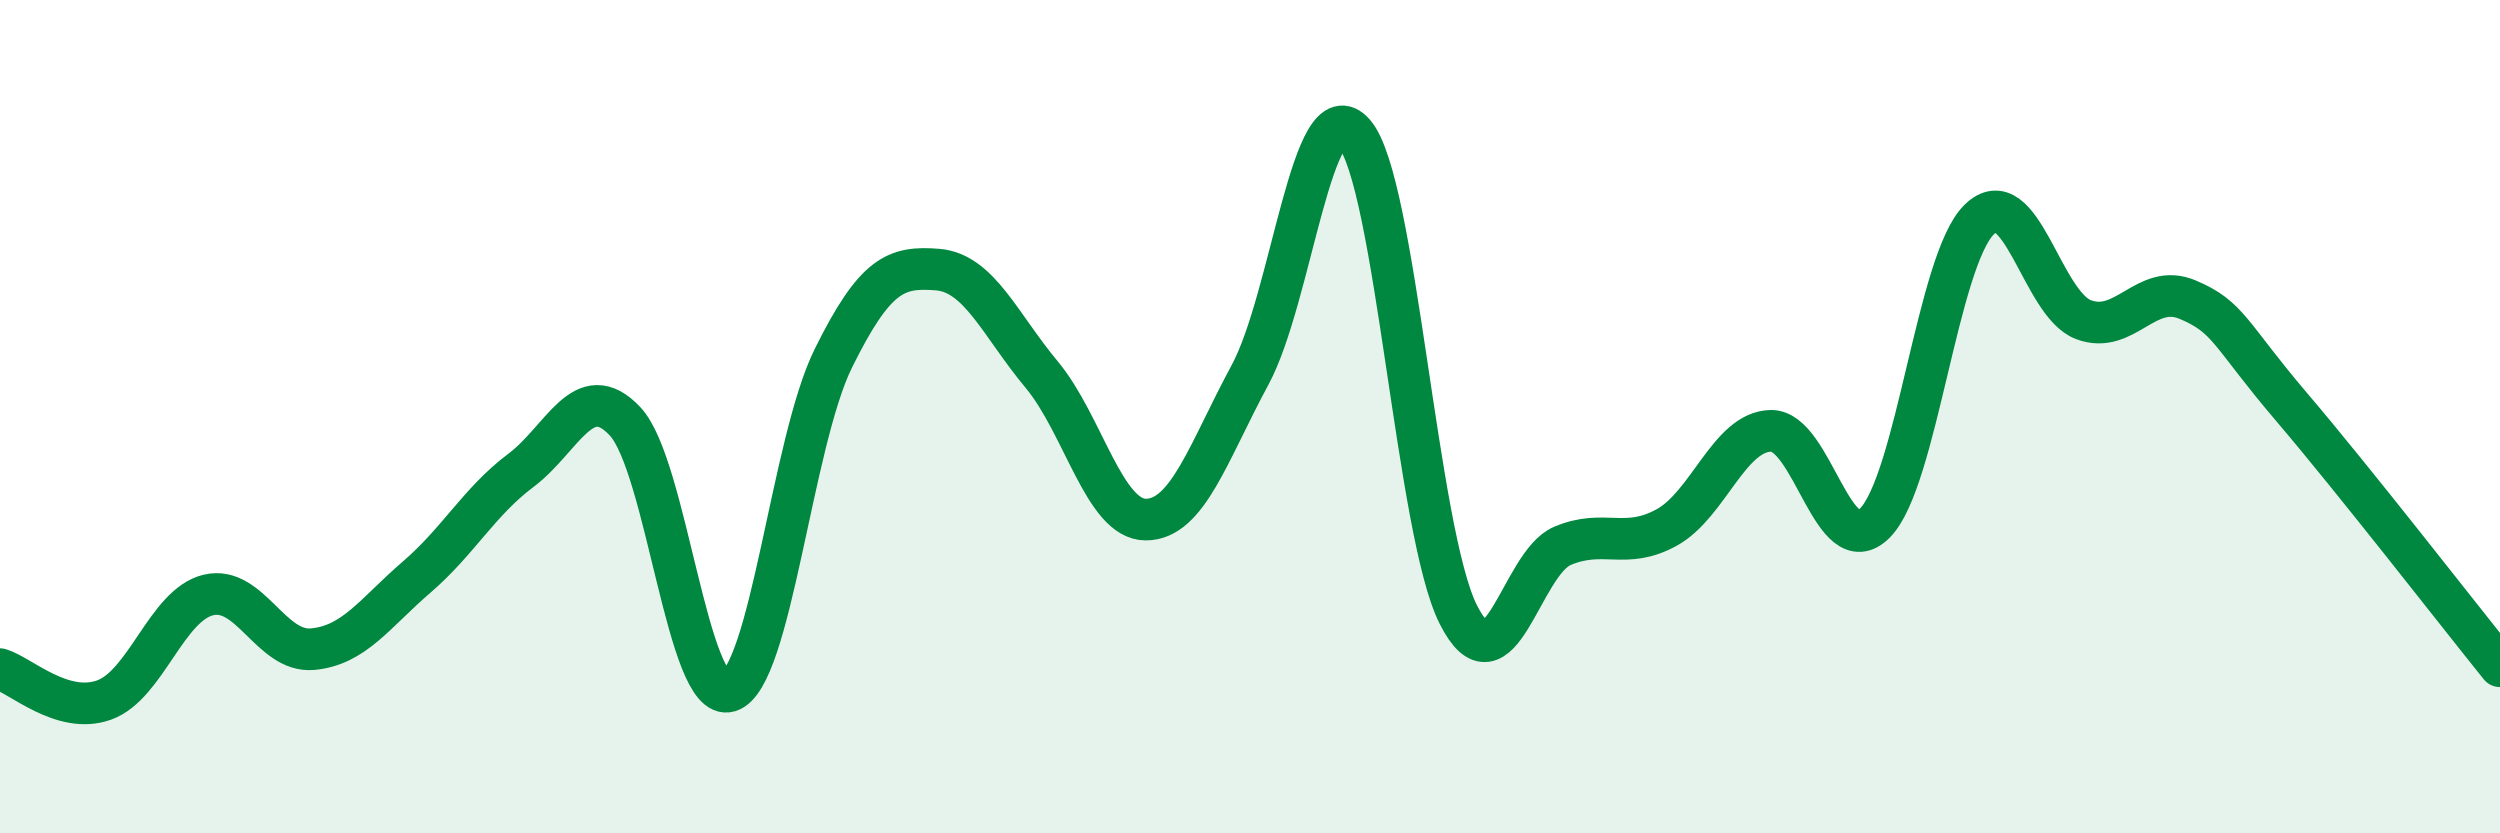
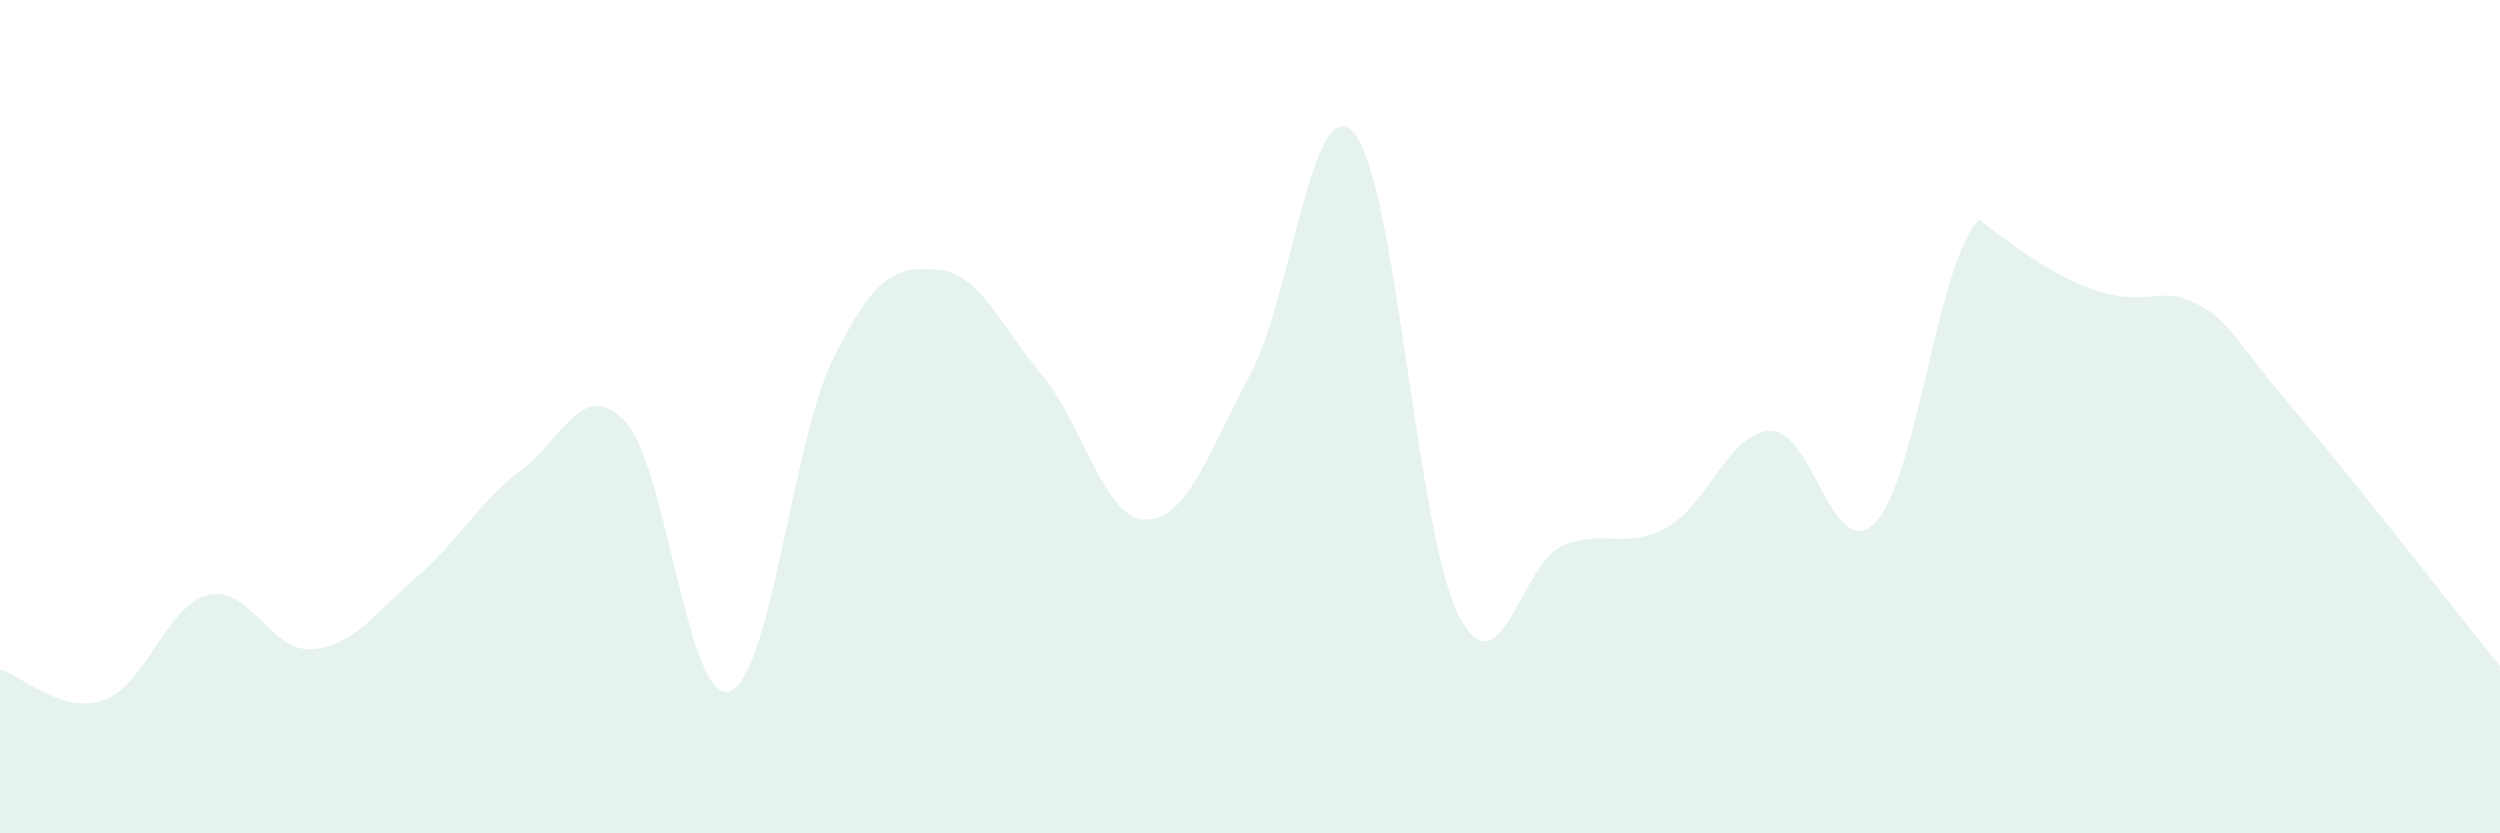
<svg xmlns="http://www.w3.org/2000/svg" width="60" height="20" viewBox="0 0 60 20">
-   <path d="M 0,16.06 C 0.5,16.21 1.5,17.16 2.5,16.8 C 3.5,16.44 4,14.52 5,14.28 C 6,14.04 6.5,15.67 7.5,15.58 C 8.5,15.49 9,14.71 10,13.85 C 11,12.99 11.5,12.04 12.5,11.29 C 13.5,10.54 14,9.05 15,10.11 C 16,11.17 16.5,16.89 17.5,16.59 C 18.5,16.29 19,10.62 20,8.6 C 21,6.58 21.5,6.39 22.5,6.47 C 23.5,6.55 24,7.79 25,8.99 C 26,10.19 26.5,12.47 27.5,12.47 C 28.5,12.47 29,10.85 30,9 C 31,7.15 31.5,2.05 32.5,3.2 C 33.5,4.35 34,12.77 35,14.75 C 36,16.73 36.5,13.52 37.5,13.1 C 38.5,12.68 39,13.21 40,12.66 C 41,12.11 41.5,10.36 42.5,10.34 C 43.5,10.32 44,13.56 45,12.55 C 46,11.54 46.5,6.25 47.5,5.27 C 48.5,4.29 49,7.29 50,7.67 C 51,8.05 51.5,6.77 52.5,7.19 C 53.5,7.61 53.5,8.01 55,9.77 C 56.5,11.53 59,14.75 60,15.99L60 20L0 20Z" fill="#008740" opacity="0.1" stroke-linecap="round" stroke-linejoin="round" />
-   <path d="M 0,16.06 C 0.5,16.21 1.5,17.16 2.5,16.8 C 3.5,16.44 4,14.52 5,14.28 C 6,14.04 6.5,15.67 7.5,15.58 C 8.5,15.49 9,14.71 10,13.85 C 11,12.99 11.5,12.04 12.5,11.29 C 13.5,10.54 14,9.05 15,10.11 C 16,11.17 16.5,16.89 17.5,16.59 C 18.5,16.29 19,10.62 20,8.6 C 21,6.58 21.5,6.39 22.5,6.47 C 23.5,6.55 24,7.79 25,8.99 C 26,10.19 26.5,12.47 27.5,12.47 C 28.5,12.47 29,10.85 30,9 C 31,7.15 31.5,2.05 32.5,3.2 C 33.5,4.35 34,12.77 35,14.75 C 36,16.73 36.5,13.52 37.5,13.1 C 38.5,12.68 39,13.21 40,12.66 C 41,12.11 41.5,10.36 42.5,10.34 C 43.5,10.32 44,13.56 45,12.55 C 46,11.54 46.5,6.25 47.5,5.27 C 48.5,4.29 49,7.29 50,7.67 C 51,8.05 51.5,6.77 52.5,7.19 C 53.5,7.61 53.5,8.01 55,9.77 C 56.5,11.53 59,14.75 60,15.99" stroke="#008740" stroke-width="1" fill="none" stroke-linecap="round" stroke-linejoin="round" />
+   <path d="M 0,16.06 C 0.5,16.21 1.5,17.16 2.5,16.8 C 3.5,16.44 4,14.52 5,14.28 C 6,14.04 6.5,15.67 7.5,15.58 C 8.5,15.49 9,14.71 10,13.85 C 11,12.99 11.5,12.04 12.5,11.29 C 13.5,10.54 14,9.05 15,10.11 C 16,11.17 16.5,16.89 17.5,16.59 C 18.5,16.29 19,10.62 20,8.6 C 21,6.58 21.5,6.39 22.5,6.47 C 23.5,6.55 24,7.79 25,8.99 C 26,10.19 26.5,12.47 27.5,12.47 C 28.5,12.47 29,10.85 30,9 C 31,7.15 31.5,2.05 32.5,3.2 C 33.5,4.35 34,12.77 35,14.75 C 36,16.73 36.5,13.52 37.5,13.1 C 38.5,12.68 39,13.21 40,12.66 C 41,12.11 41.5,10.36 42.5,10.34 C 43.5,10.32 44,13.56 45,12.55 C 46,11.54 46.5,6.25 47.5,5.27 C 51,8.05 51.5,6.77 52.5,7.19 C 53.5,7.61 53.5,8.01 55,9.77 C 56.5,11.53 59,14.75 60,15.99L60 20L0 20Z" fill="#008740" opacity="0.1" stroke-linecap="round" stroke-linejoin="round" />
</svg>